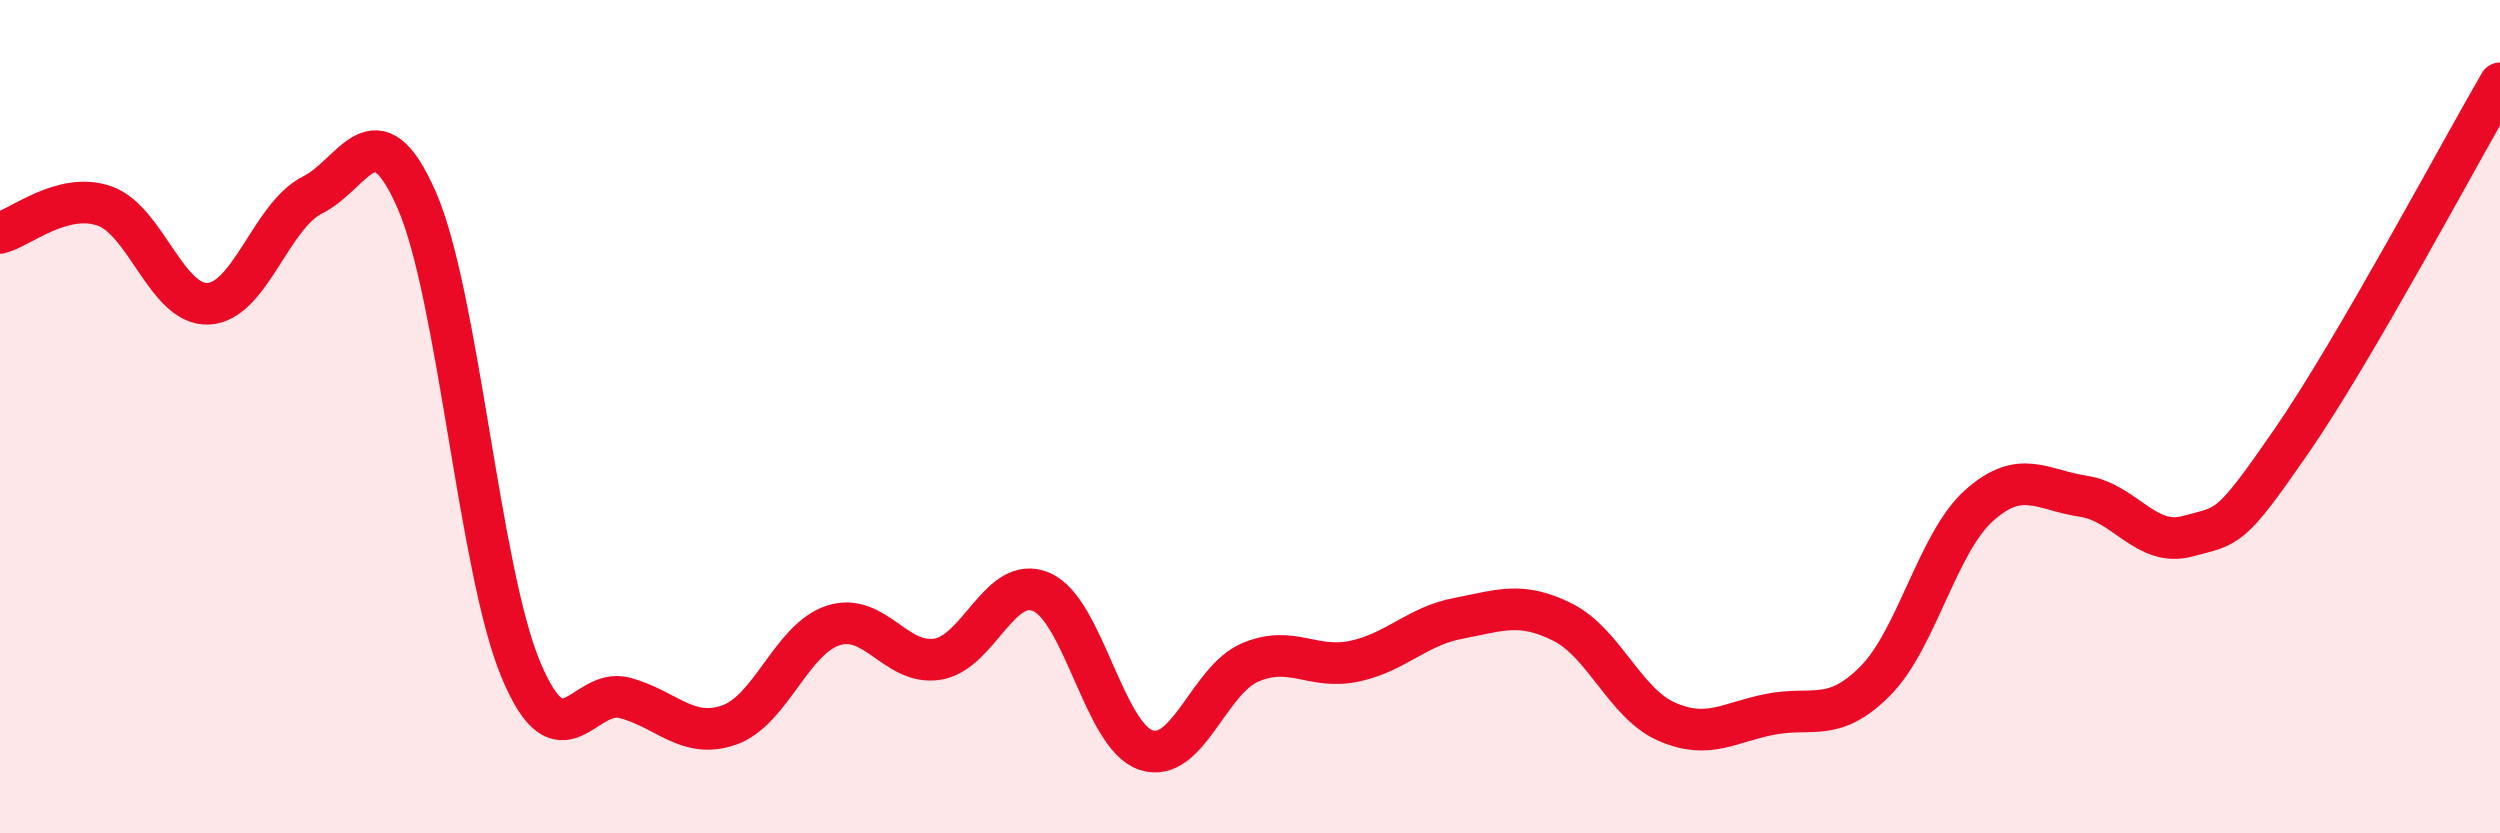
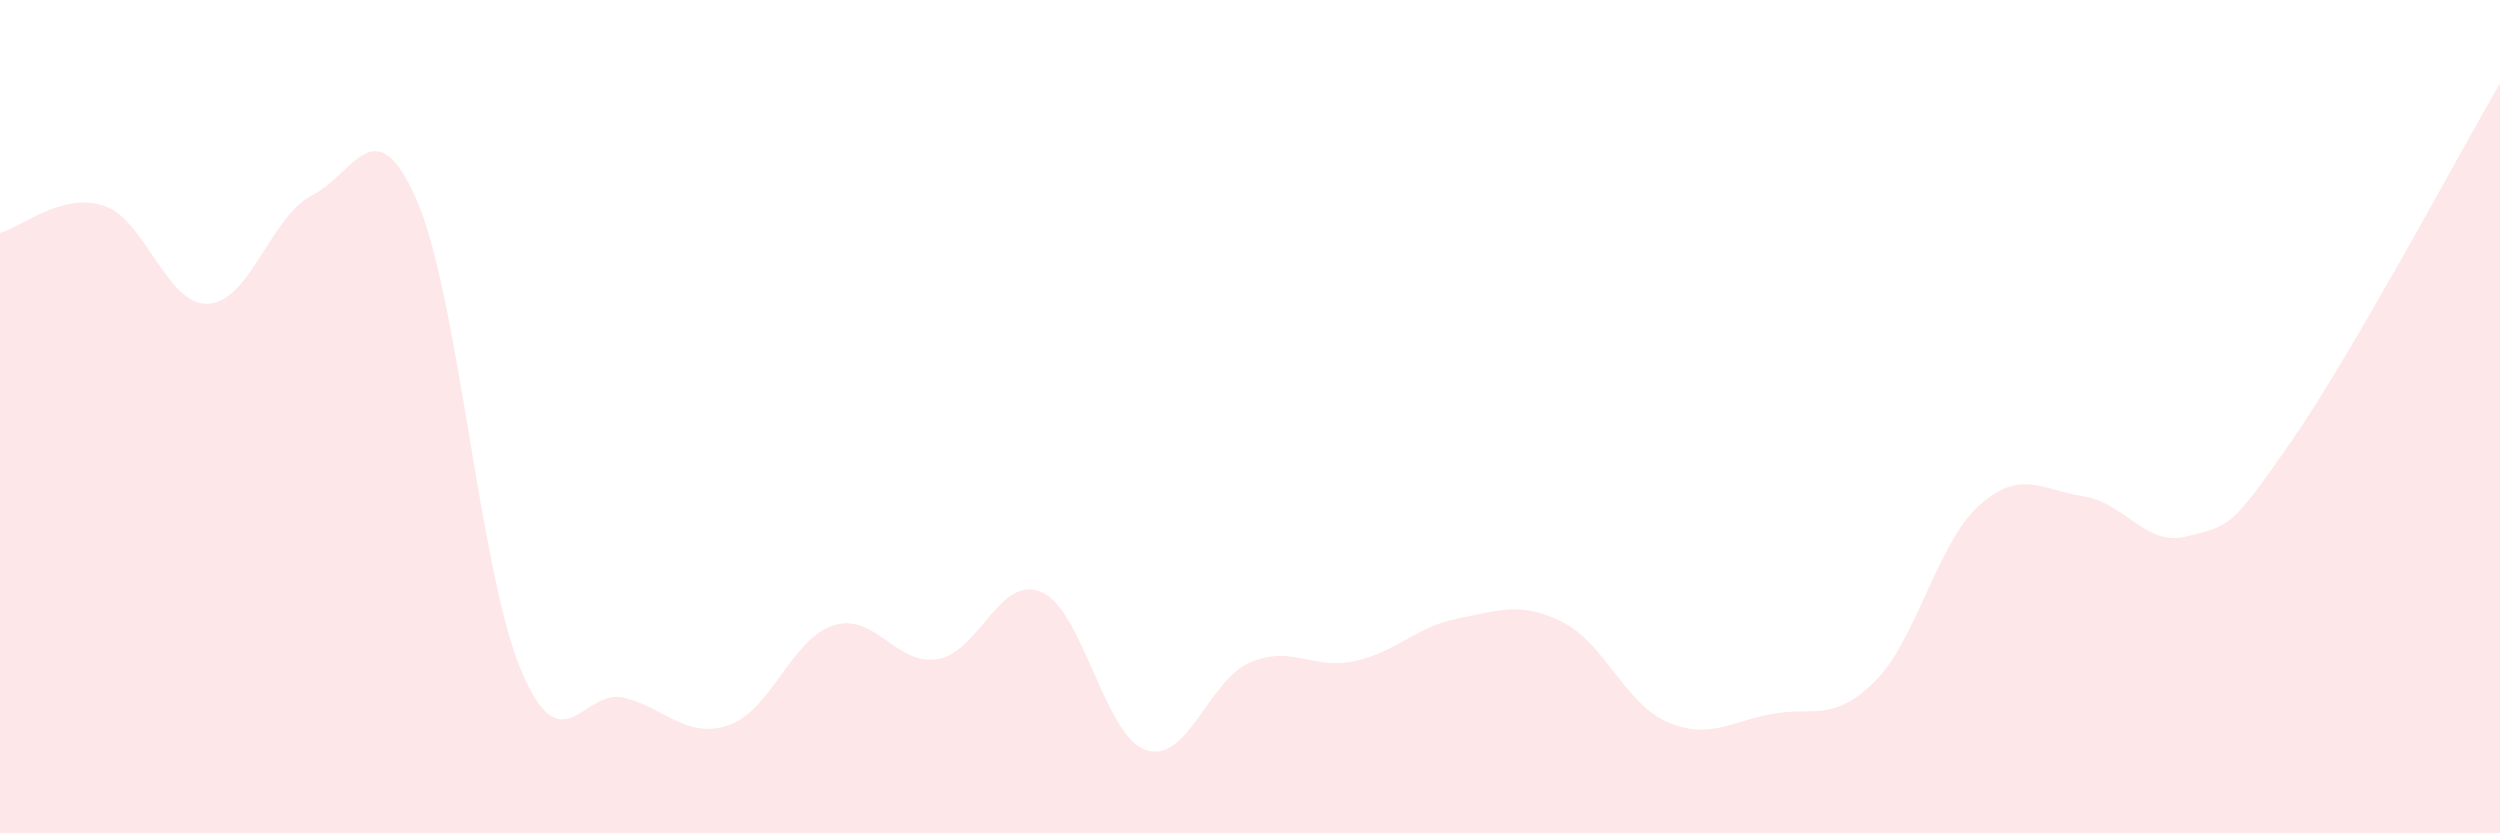
<svg xmlns="http://www.w3.org/2000/svg" width="60" height="20" viewBox="0 0 60 20">
  <path d="M 0,5.59 C 0.5,5.46 1.5,4.6 2.5,4.94 C 3.5,5.28 4,7.34 5,7.29 C 6,7.24 6.5,5.18 7.5,4.68 C 8.5,4.18 9,2.52 10,4.8 C 11,7.08 11.5,13.68 12.5,16.07 C 13.5,18.46 14,16.48 15,16.75 C 16,17.02 16.5,17.75 17.5,17.4 C 18.5,17.05 19,15.33 20,15.01 C 21,14.69 21.5,15.98 22.5,15.82 C 23.5,15.66 24,13.77 25,14.21 C 26,14.65 26.5,17.66 27.5,18 C 28.5,18.34 29,16.33 30,15.9 C 31,15.47 31.5,16.08 32.5,15.87 C 33.5,15.66 34,15.03 35,14.84 C 36,14.65 36.5,14.43 37.5,14.93 C 38.5,15.43 39,16.88 40,17.32 C 41,17.76 41.5,17.33 42.5,17.14 C 43.5,16.95 44,17.35 45,16.35 C 46,15.35 46.5,13.02 47.5,12.13 C 48.5,11.24 49,11.76 50,11.91 C 51,12.06 51.5,13.14 52.5,12.87 C 53.5,12.6 53.5,12.75 55,10.58 C 56.5,8.41 59,3.72 60,2L60 20L0 20Z" fill="#EB0A25" opacity="0.1" stroke-linecap="round" stroke-linejoin="round" />
-   <path d="M 0,5.59 C 0.5,5.46 1.5,4.6 2.5,4.94 C 3.5,5.28 4,7.34 5,7.29 C 6,7.24 6.5,5.18 7.5,4.68 C 8.5,4.18 9,2.52 10,4.8 C 11,7.08 11.5,13.68 12.5,16.07 C 13.5,18.46 14,16.48 15,16.75 C 16,17.02 16.5,17.75 17.5,17.4 C 18.5,17.05 19,15.33 20,15.01 C 21,14.69 21.5,15.98 22.5,15.82 C 23.5,15.66 24,13.77 25,14.21 C 26,14.65 26.5,17.66 27.5,18 C 28.5,18.34 29,16.33 30,15.9 C 31,15.47 31.5,16.08 32.5,15.87 C 33.5,15.66 34,15.03 35,14.84 C 36,14.65 36.5,14.43 37.5,14.93 C 38.5,15.43 39,16.88 40,17.32 C 41,17.76 41.5,17.33 42.5,17.14 C 43.5,16.95 44,17.35 45,16.35 C 46,15.35 46.5,13.02 47.5,12.13 C 48.5,11.24 49,11.76 50,11.91 C 51,12.06 51.5,13.14 52.5,12.87 C 53.5,12.6 53.5,12.75 55,10.58 C 56.5,8.41 59,3.72 60,2" stroke="#EB0A25" stroke-width="1" fill="none" stroke-linecap="round" stroke-linejoin="round" />
</svg>